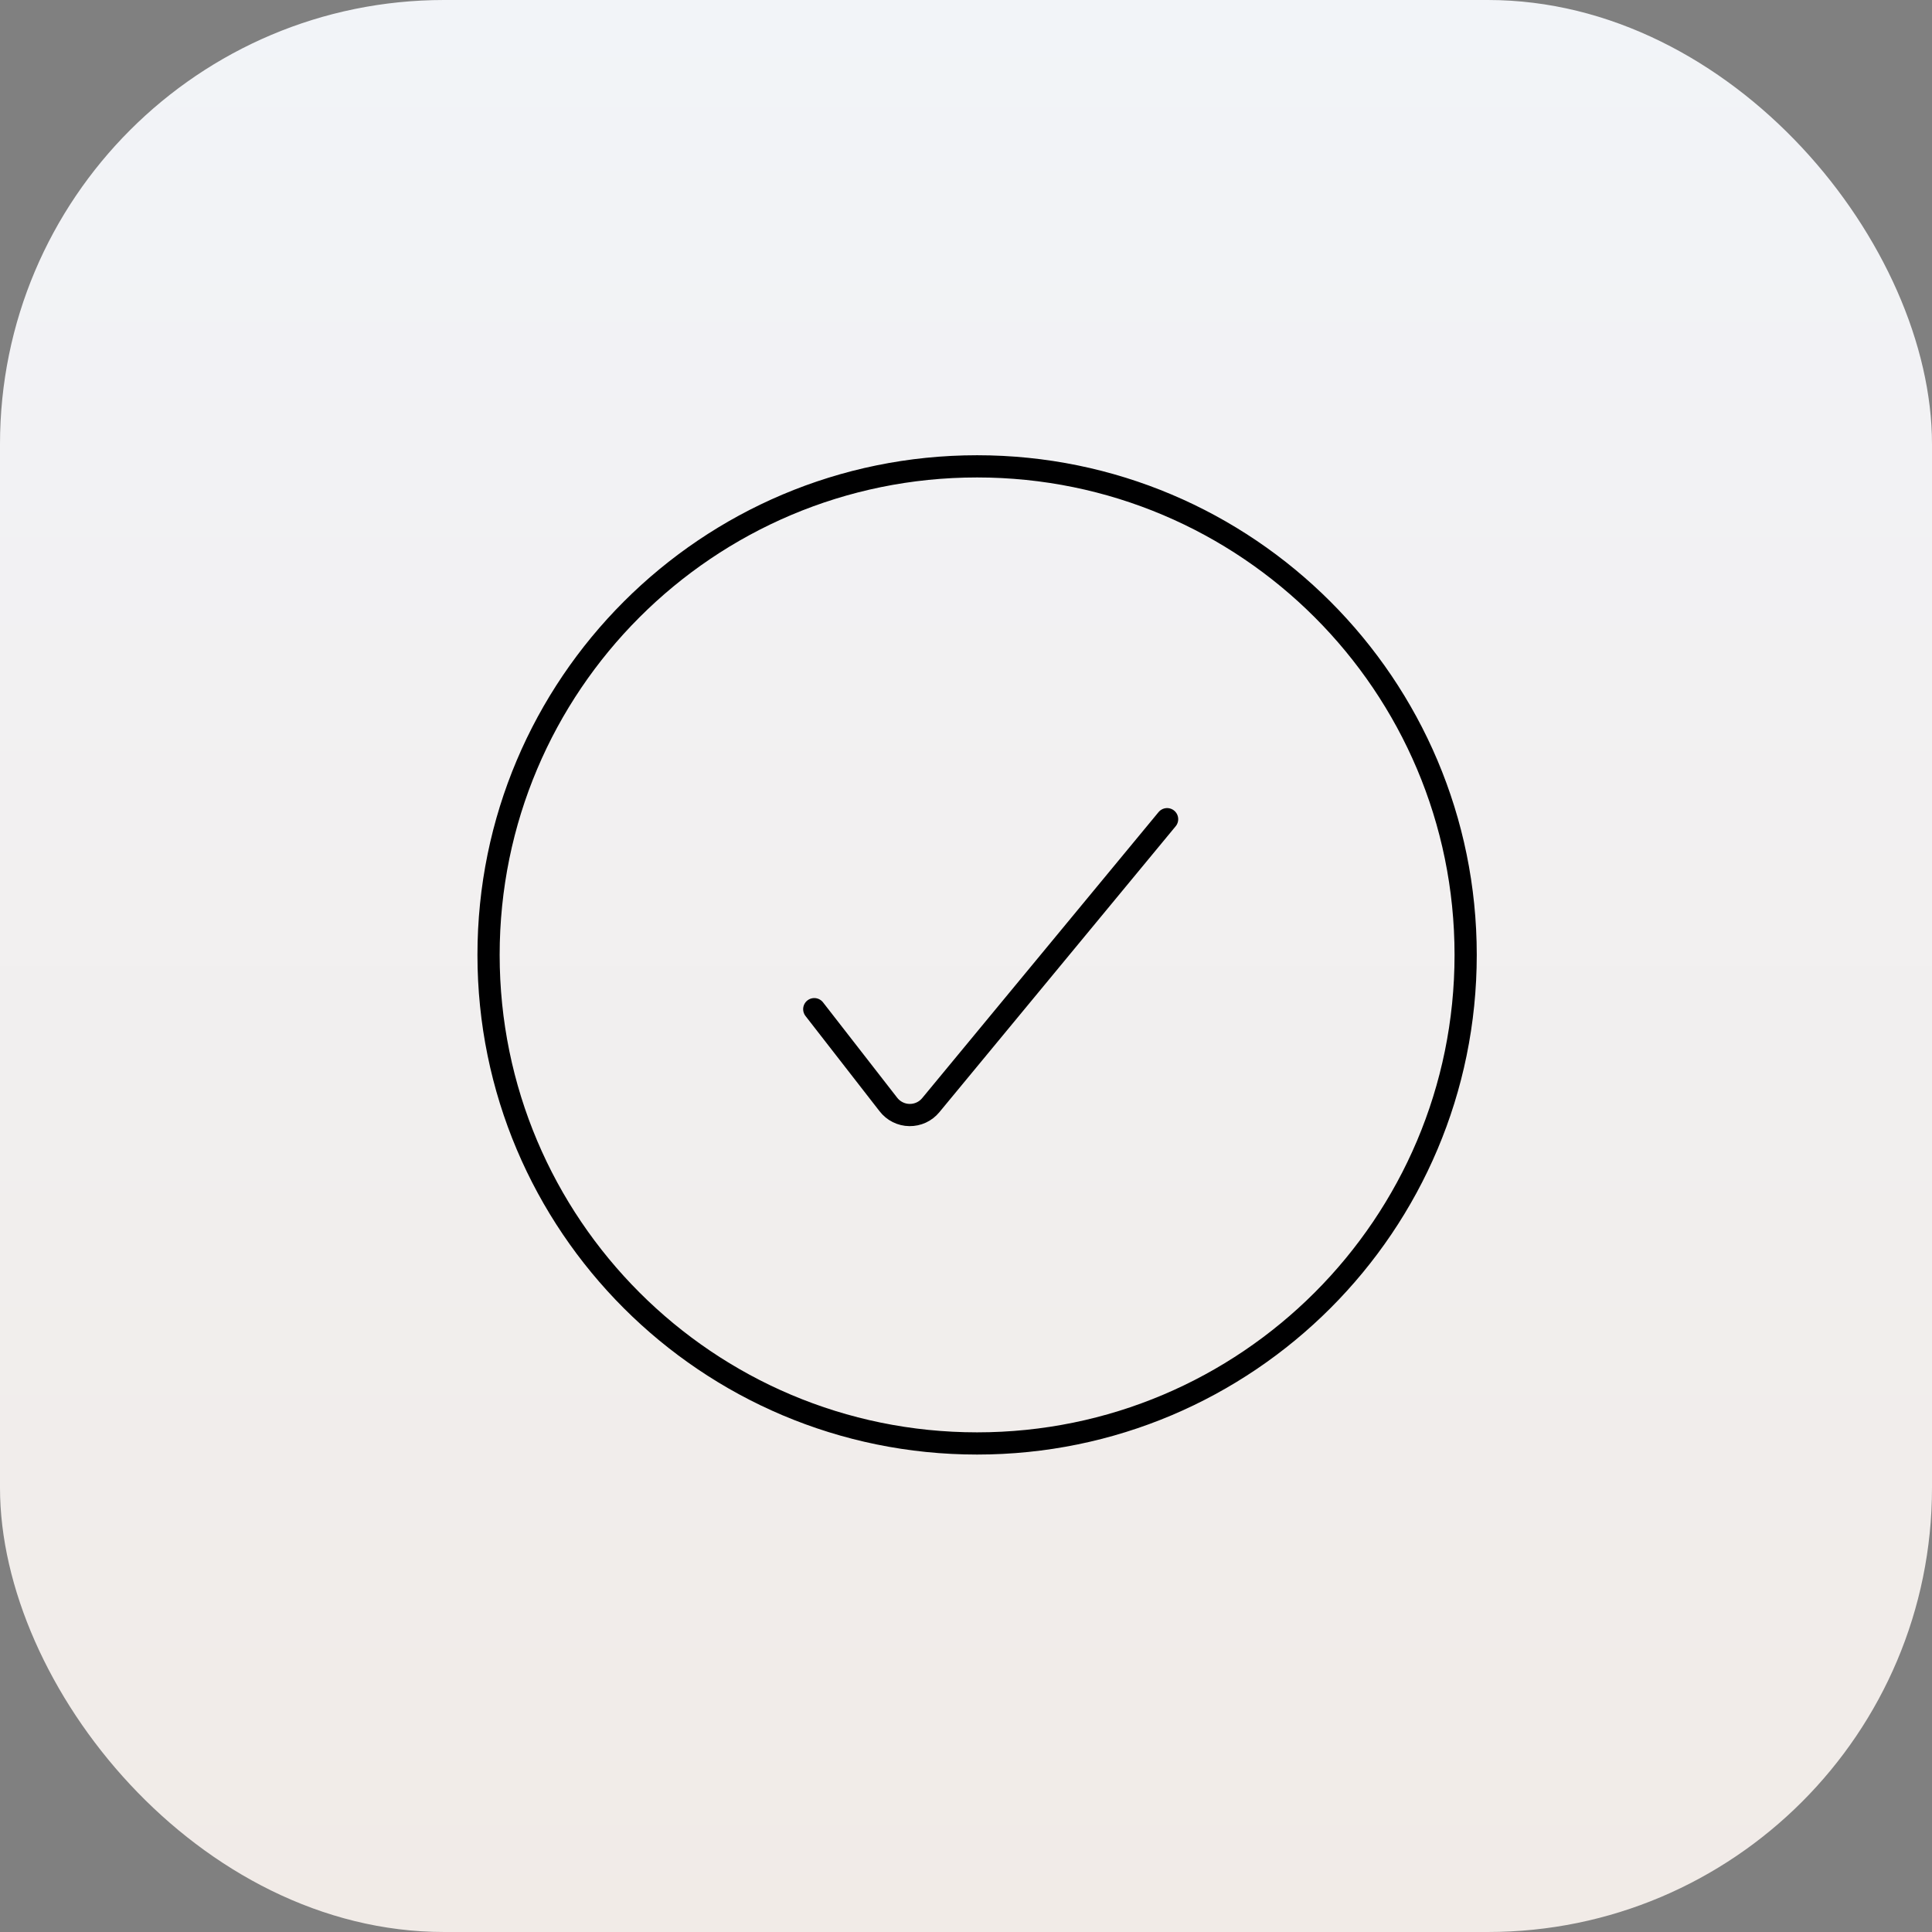
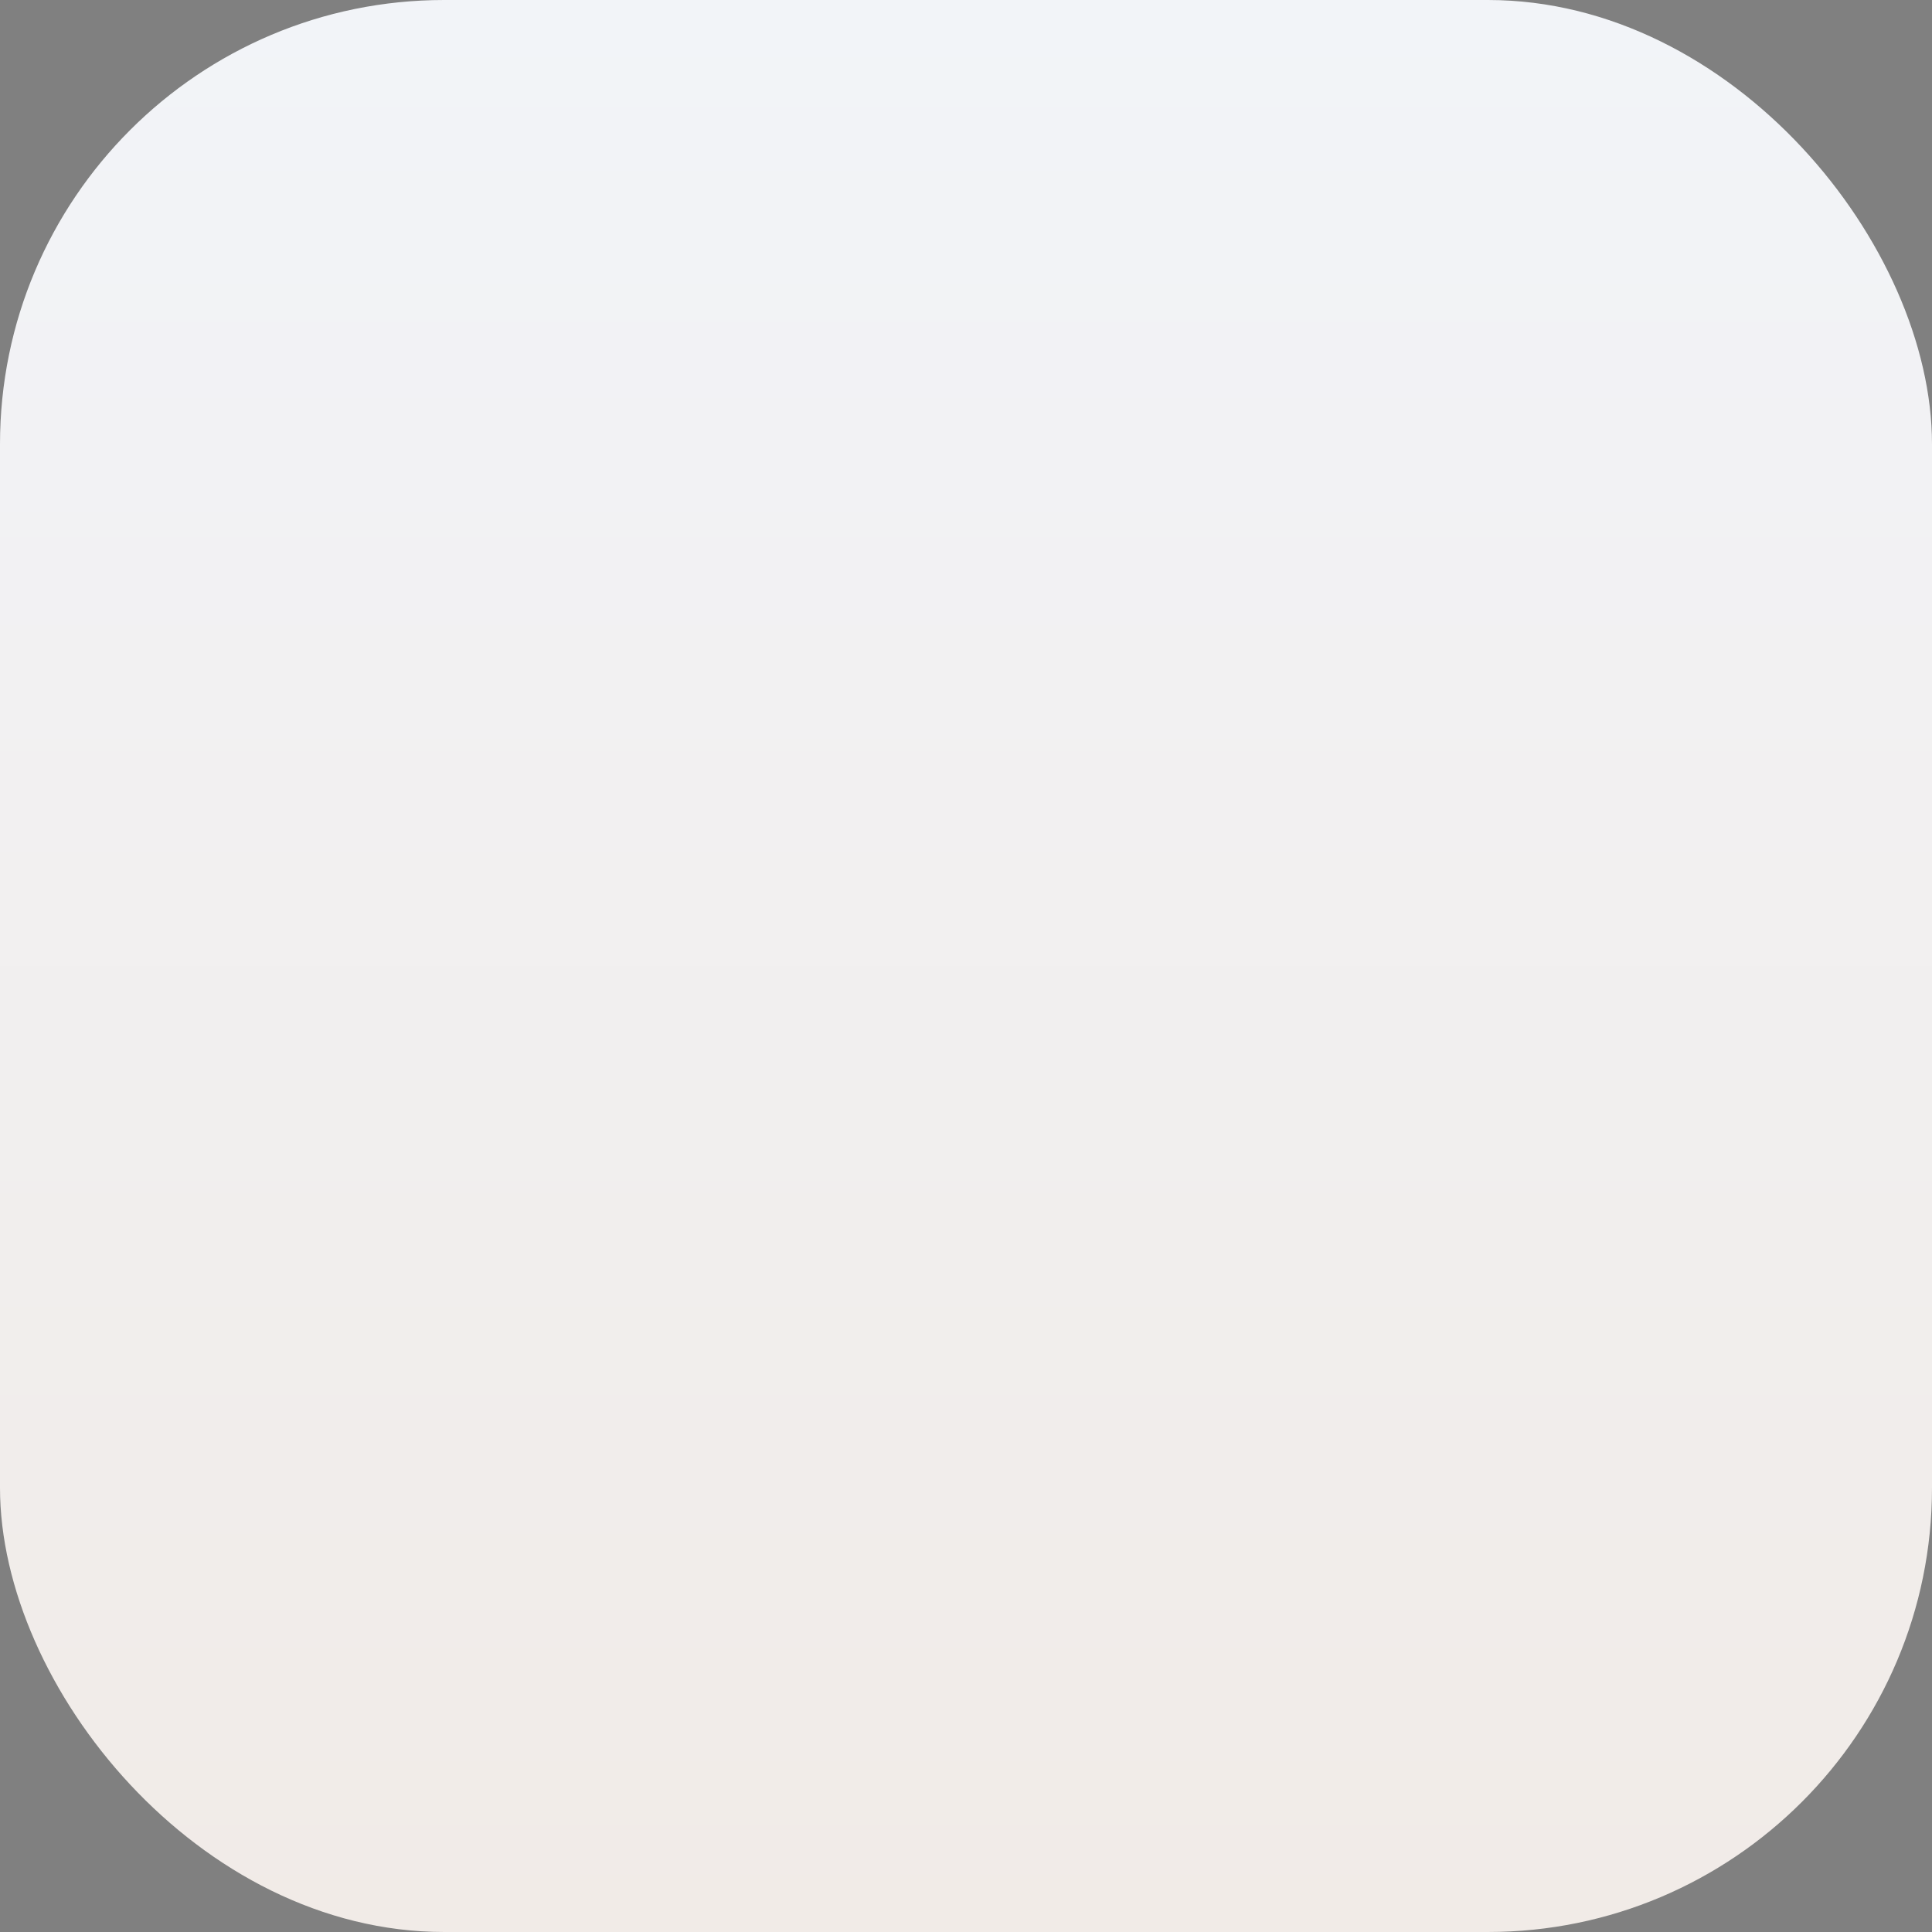
<svg xmlns="http://www.w3.org/2000/svg" width="87" height="87" viewBox="0 0 87 87" fill="none">
  <rect x="0" y="0" width="87" height="87" fill="#808080" stroke="none" />
  <rect width="87" height="87" rx="20" fill="url(#paint0_linear_7_641)" />
-   <path d="M36.667 45.444L40.003 49.734C40.116 49.881 40.26 50 40.425 50.082C40.59 50.165 40.772 50.209 40.957 50.211C41.138 50.213 41.318 50.175 41.483 50.099C41.648 50.023 41.794 49.911 41.91 49.771L52.556 36.889M66 43C66 55.15 56.15 65 44 65C31.85 65 22 55.15 22 43C22 30.85 31.85 21 44 21C56.15 21 66 30.85 66 43Z" stroke="#000001" stroke-linecap="round" stroke-linejoin="round" />
  <defs>
    <linearGradient id="paint0_linear_7_641" x1="43.5" y1="0" x2="43.5" y2="87" gradientUnits="userSpaceOnUse">
      <stop stop-color="#F2F4F8" />
      <stop offset="1" stop-color="#F1EBE7" />
    </linearGradient>
  </defs>
</svg>